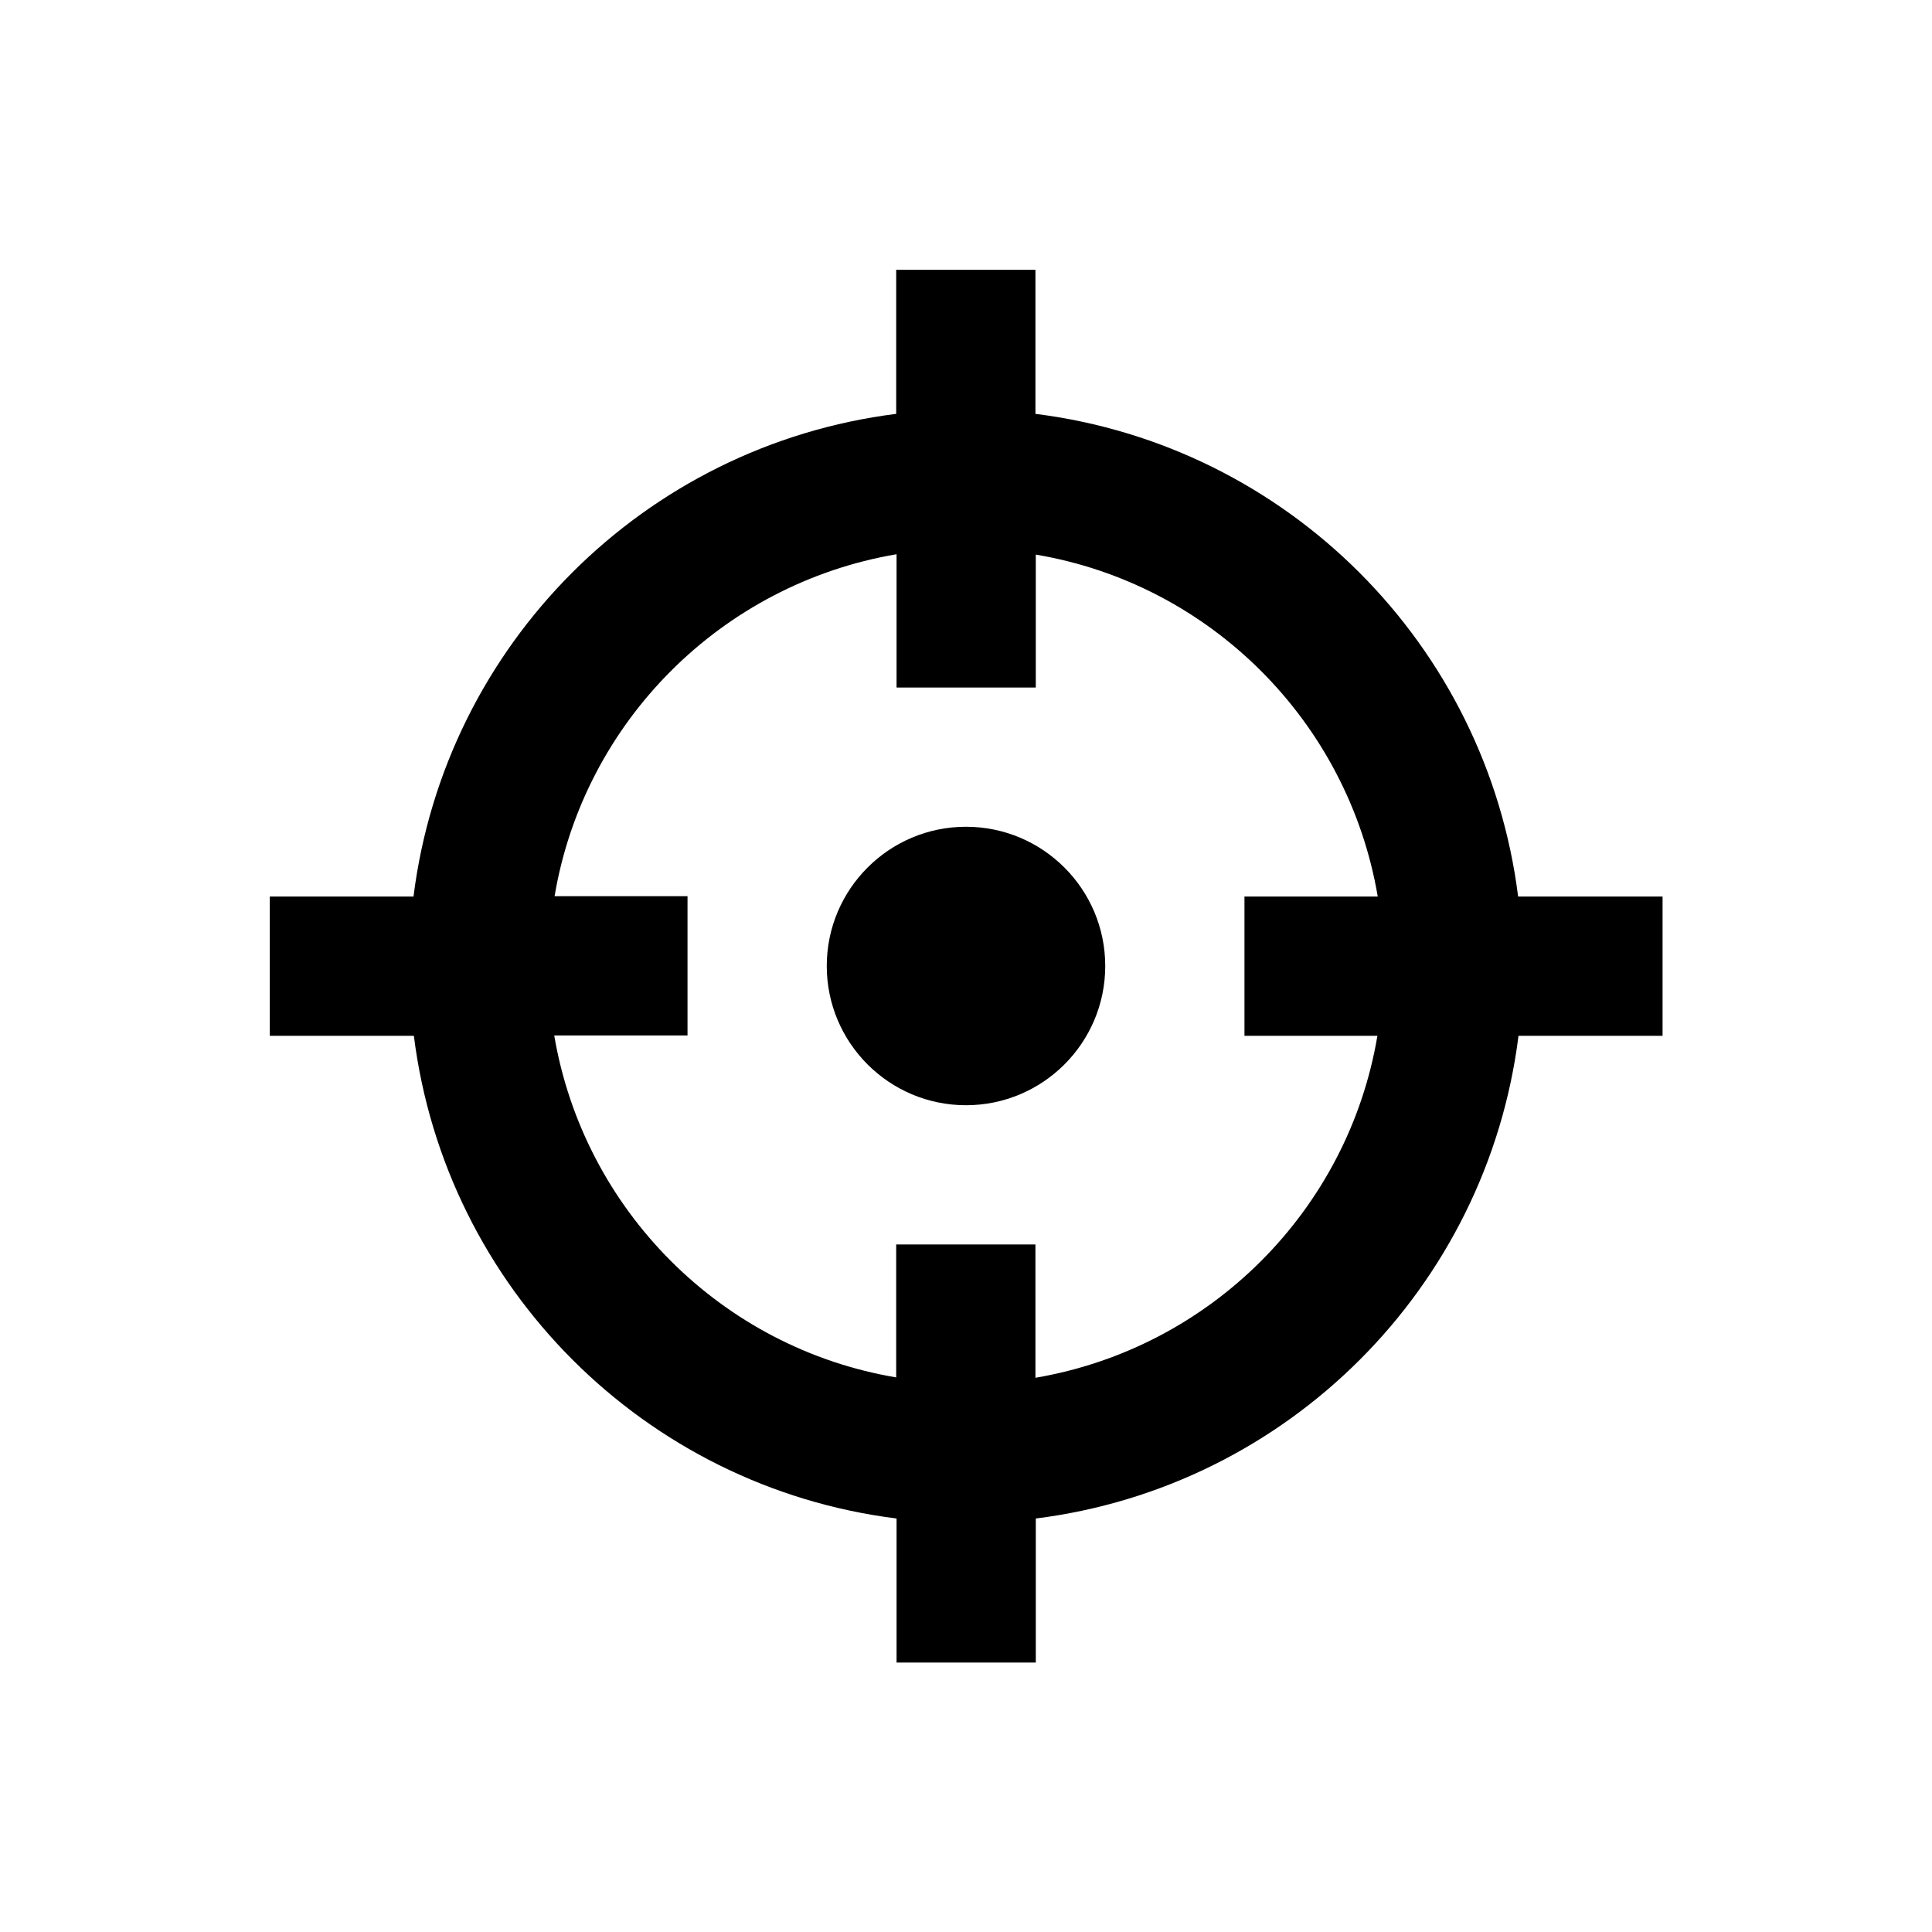
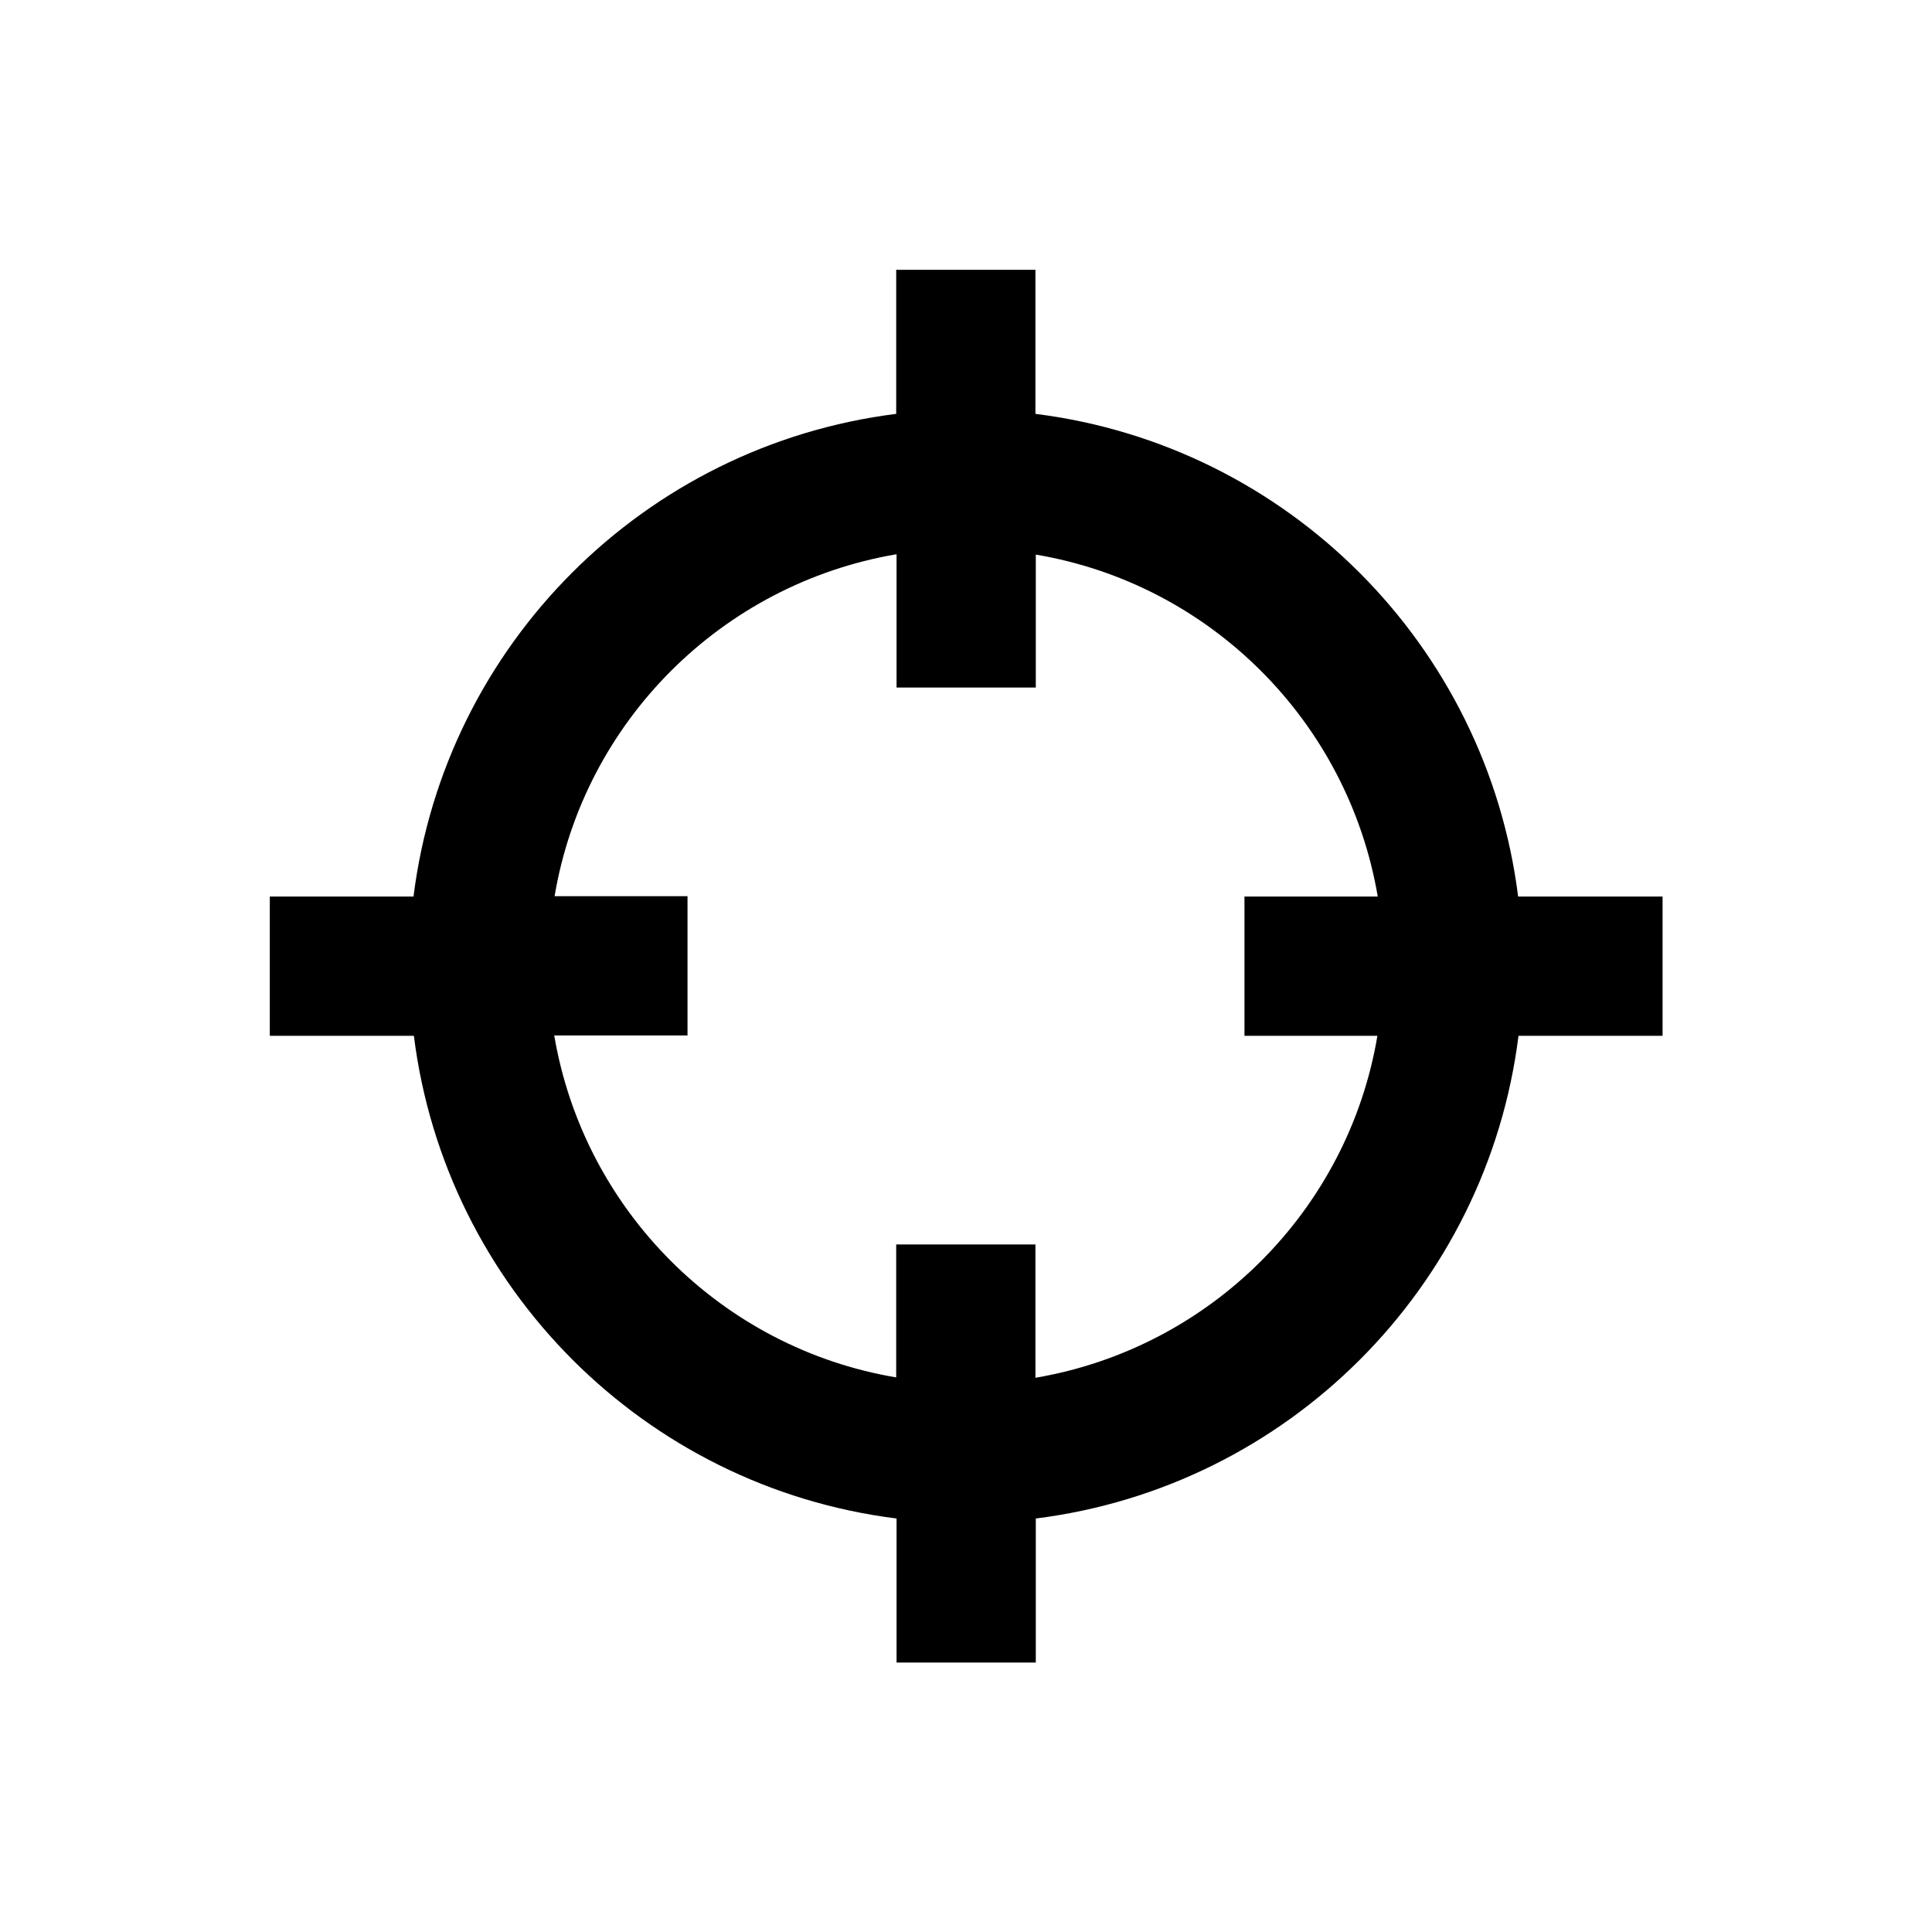
<svg xmlns="http://www.w3.org/2000/svg" fill="#000000" width="800px" height="800px" version="1.1" viewBox="144 144 512 512">
  <g>
-     <path d="m400 363.1c-20.367 0-36.898 16.531-36.898 36.898 0 20.367 16.531 36.898 36.898 36.898s36.898-16.531 36.898-36.898c0-20.367-16.531-36.898-36.898-36.898z" />
    <path d="m546.32 381.6c-8.363-66.715-61.105-119.55-127.92-127.92v-38.18h-36.898v38.18c-66.715 8.363-119.55 61.105-127.92 127.92h-38.082v36.898h38.18c8.363 66.715 61.105 119.55 127.92 127.92v38.18h36.898v-38.18c66.715-8.363 119.55-61.105 127.92-127.92h38.18v-36.898zm-37.293 36.898c-7.773 46.25-44.281 82.754-90.625 90.625l-0.004-35.324h-36.898v35.227c-46.25-7.773-82.754-44.281-90.625-90.625h35.324v-36.898h-35.227c7.773-46.25 44.281-82.754 90.625-90.625v35.324h36.898v-35.227c46.25 7.773 82.754 44.281 90.625 90.625h-35.324v36.898z" />
  </g>
</svg>